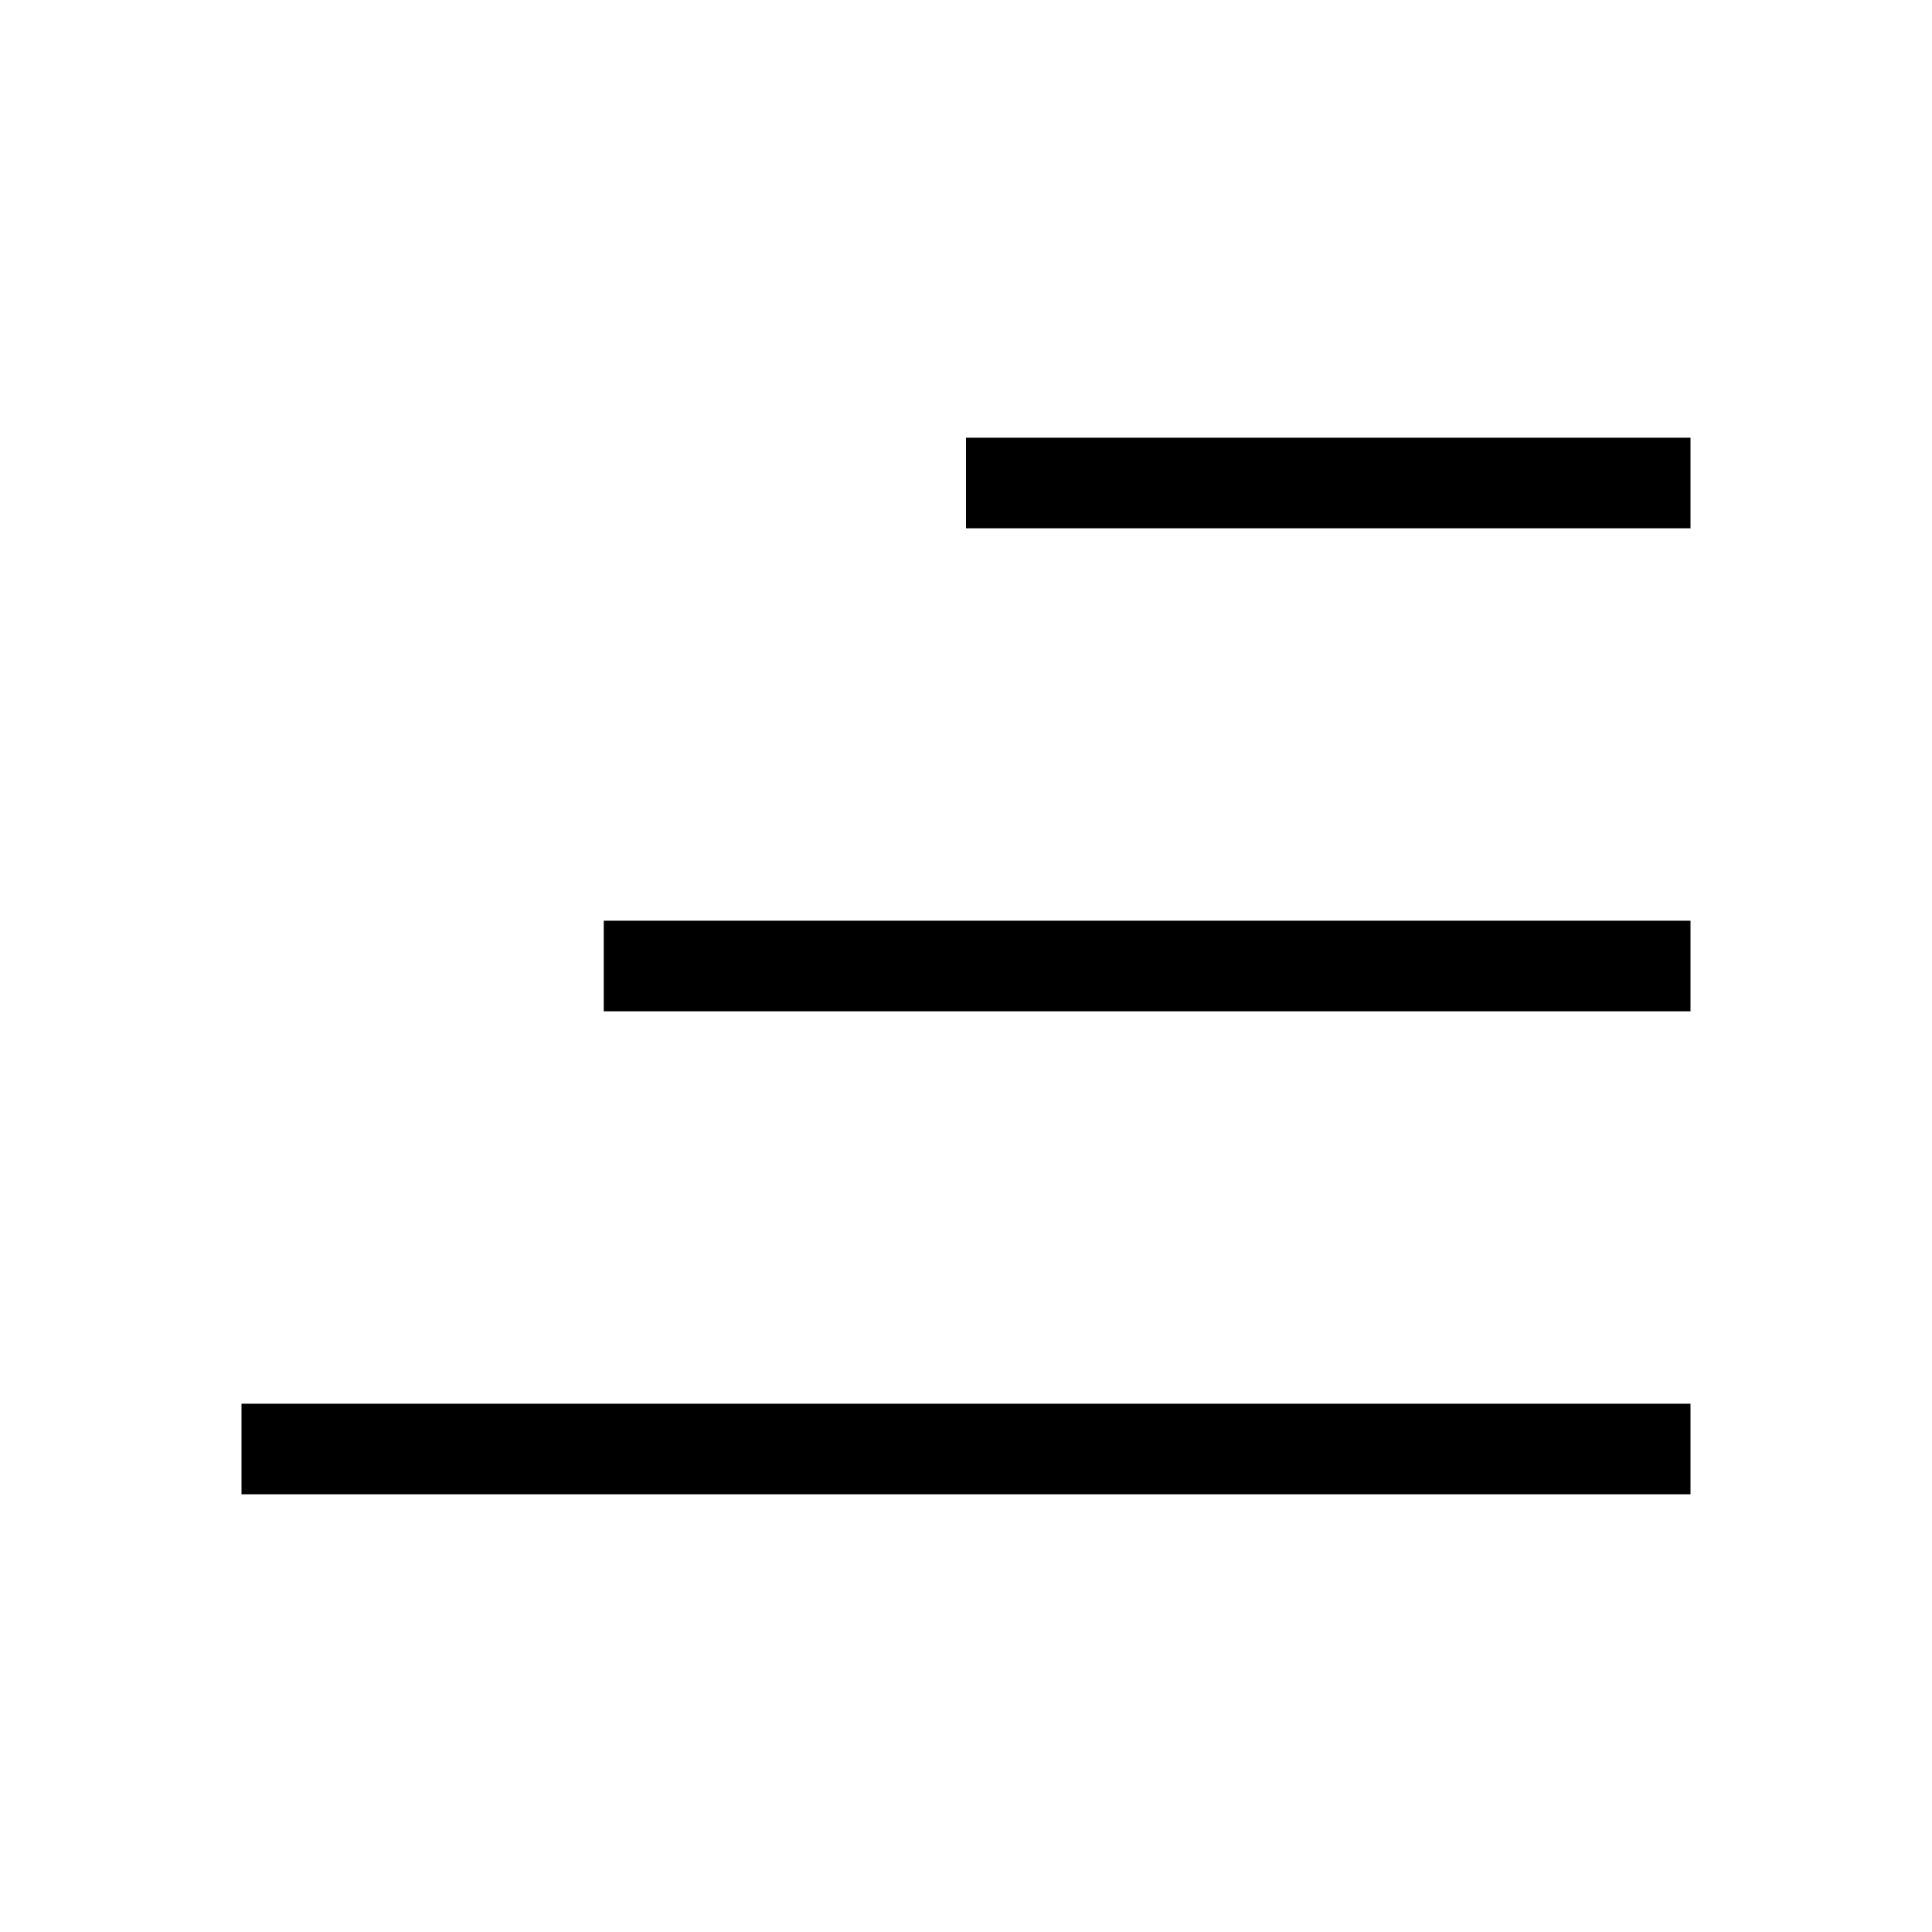
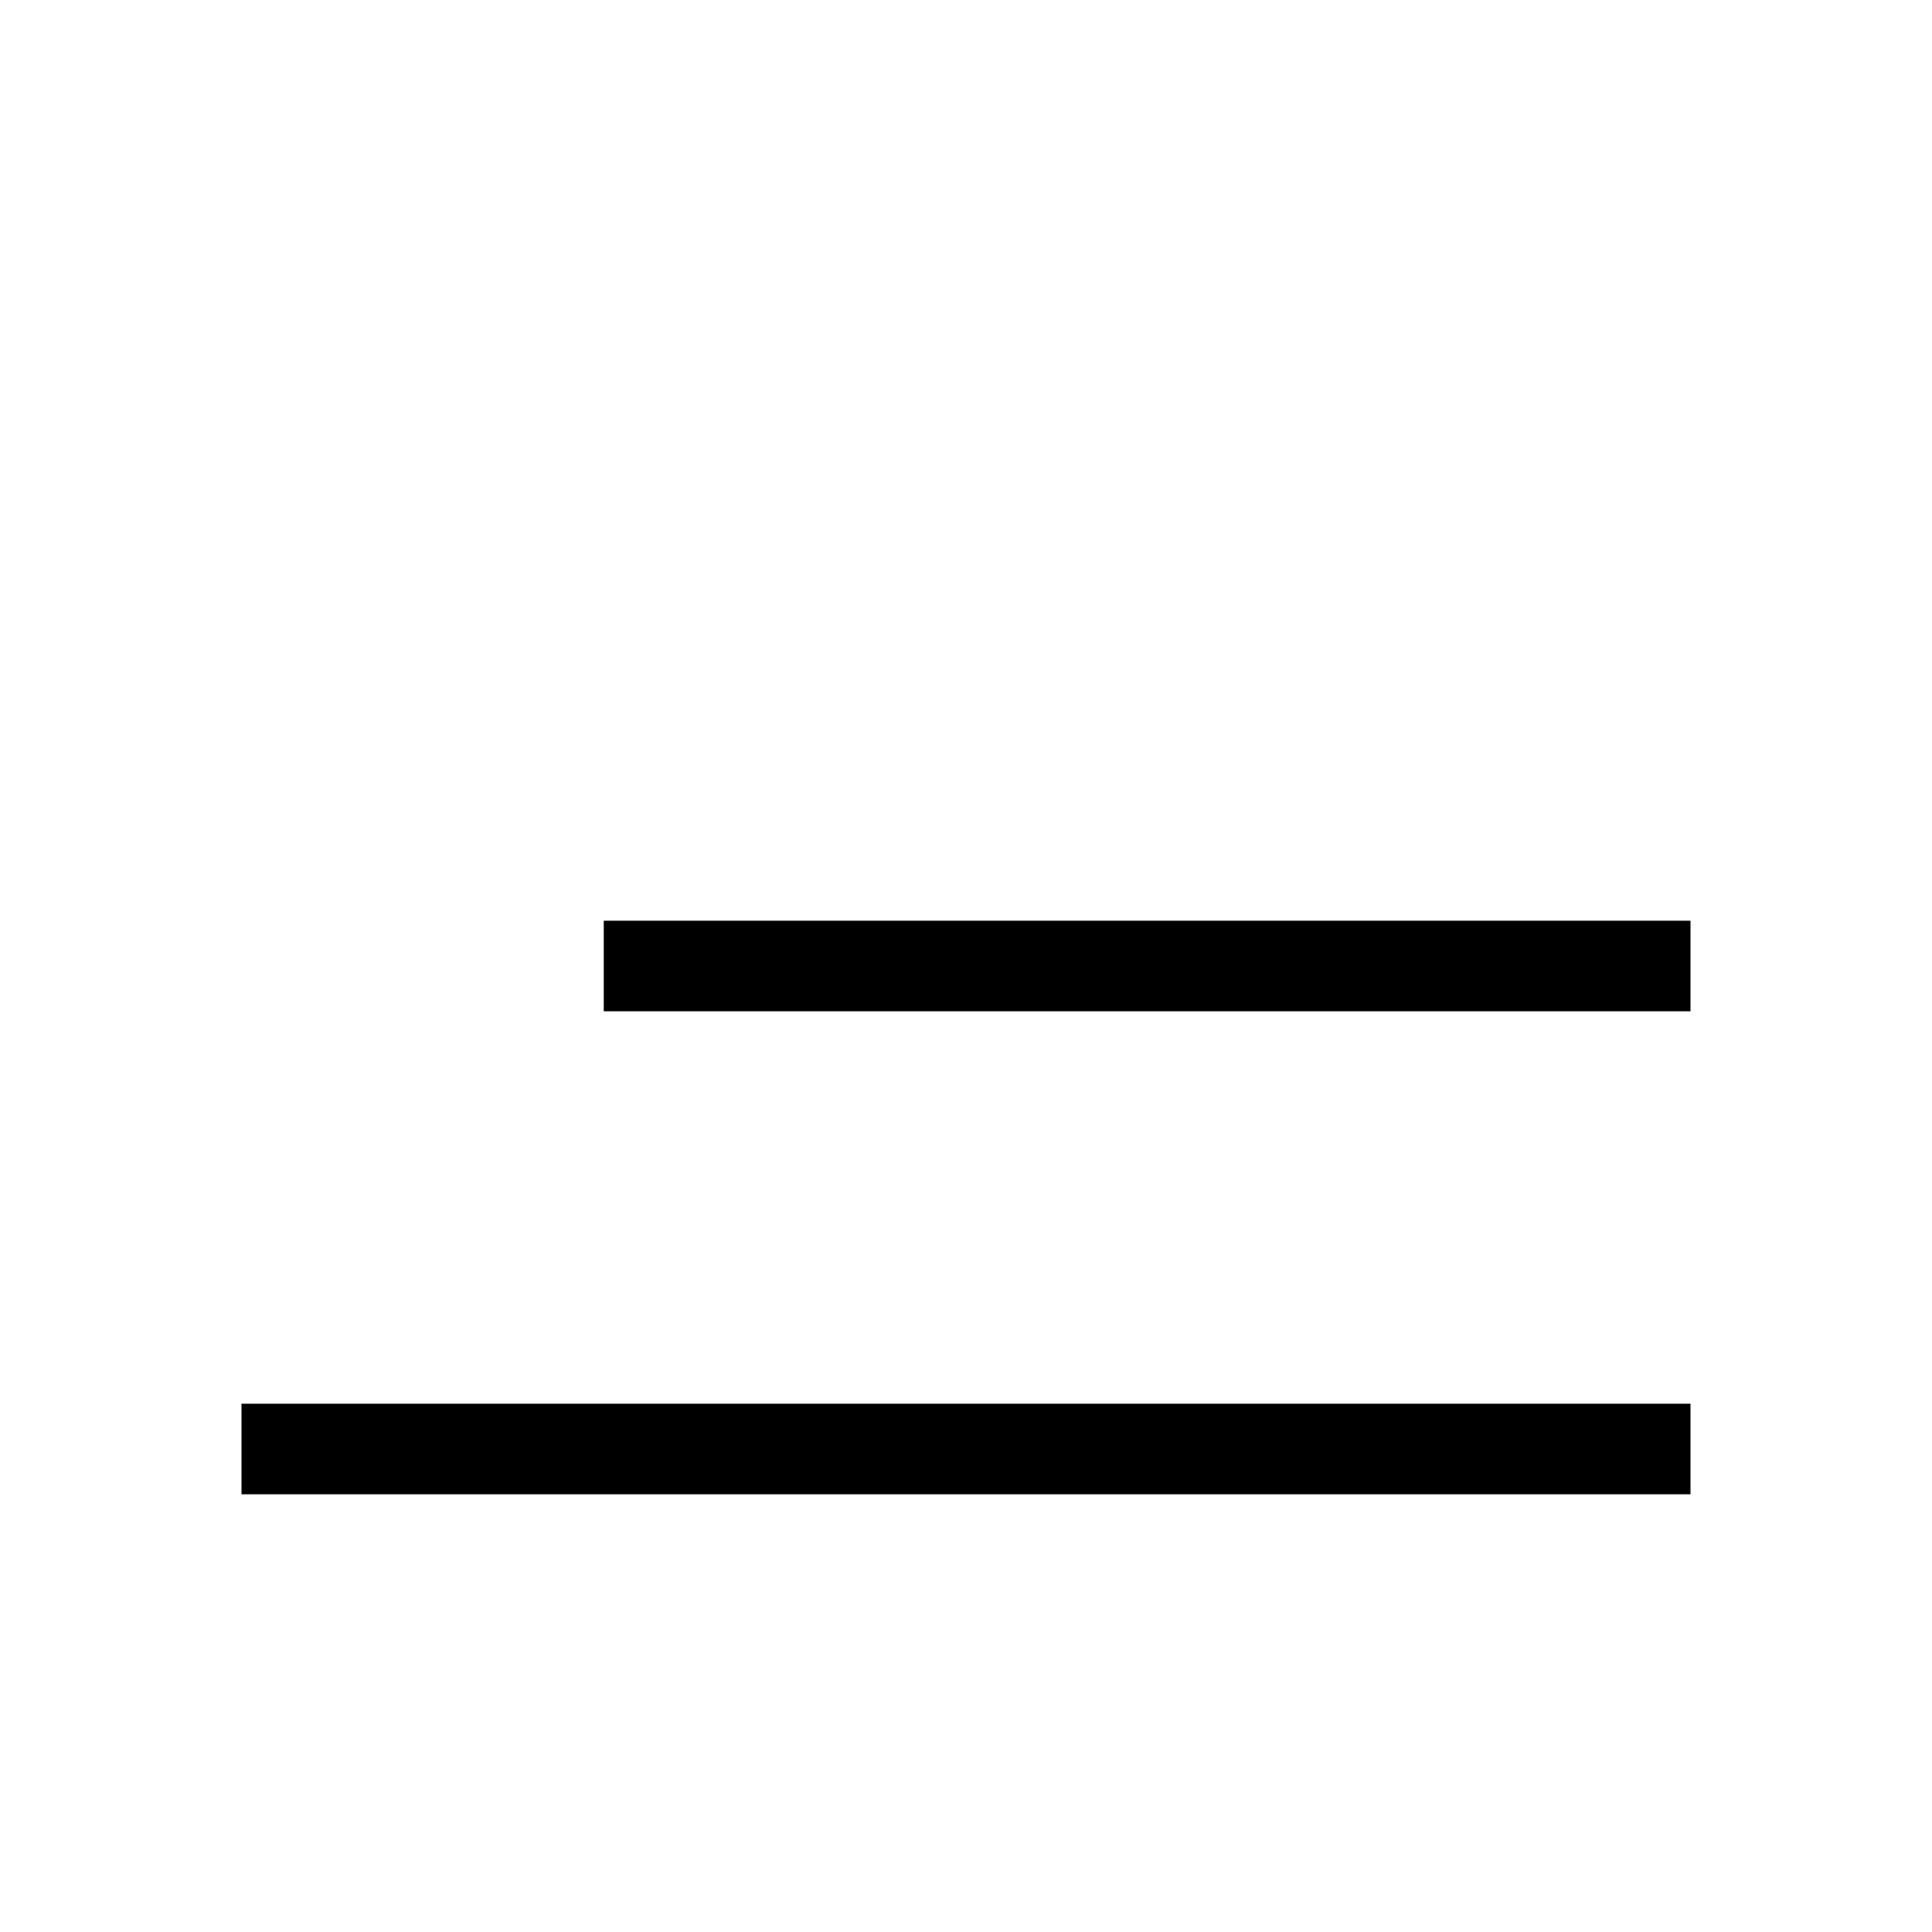
<svg xmlns="http://www.w3.org/2000/svg" width="32" height="32" viewBox="0 0 32 32" fill="none">
-   <path d="M16 8H28M10 16H28M4 24H28" stroke="black" stroke-width="1.5" stroke-linejoin="round" />
+   <path d="M16 8M10 16H28M4 24H28" stroke="black" stroke-width="1.5" stroke-linejoin="round" />
</svg>